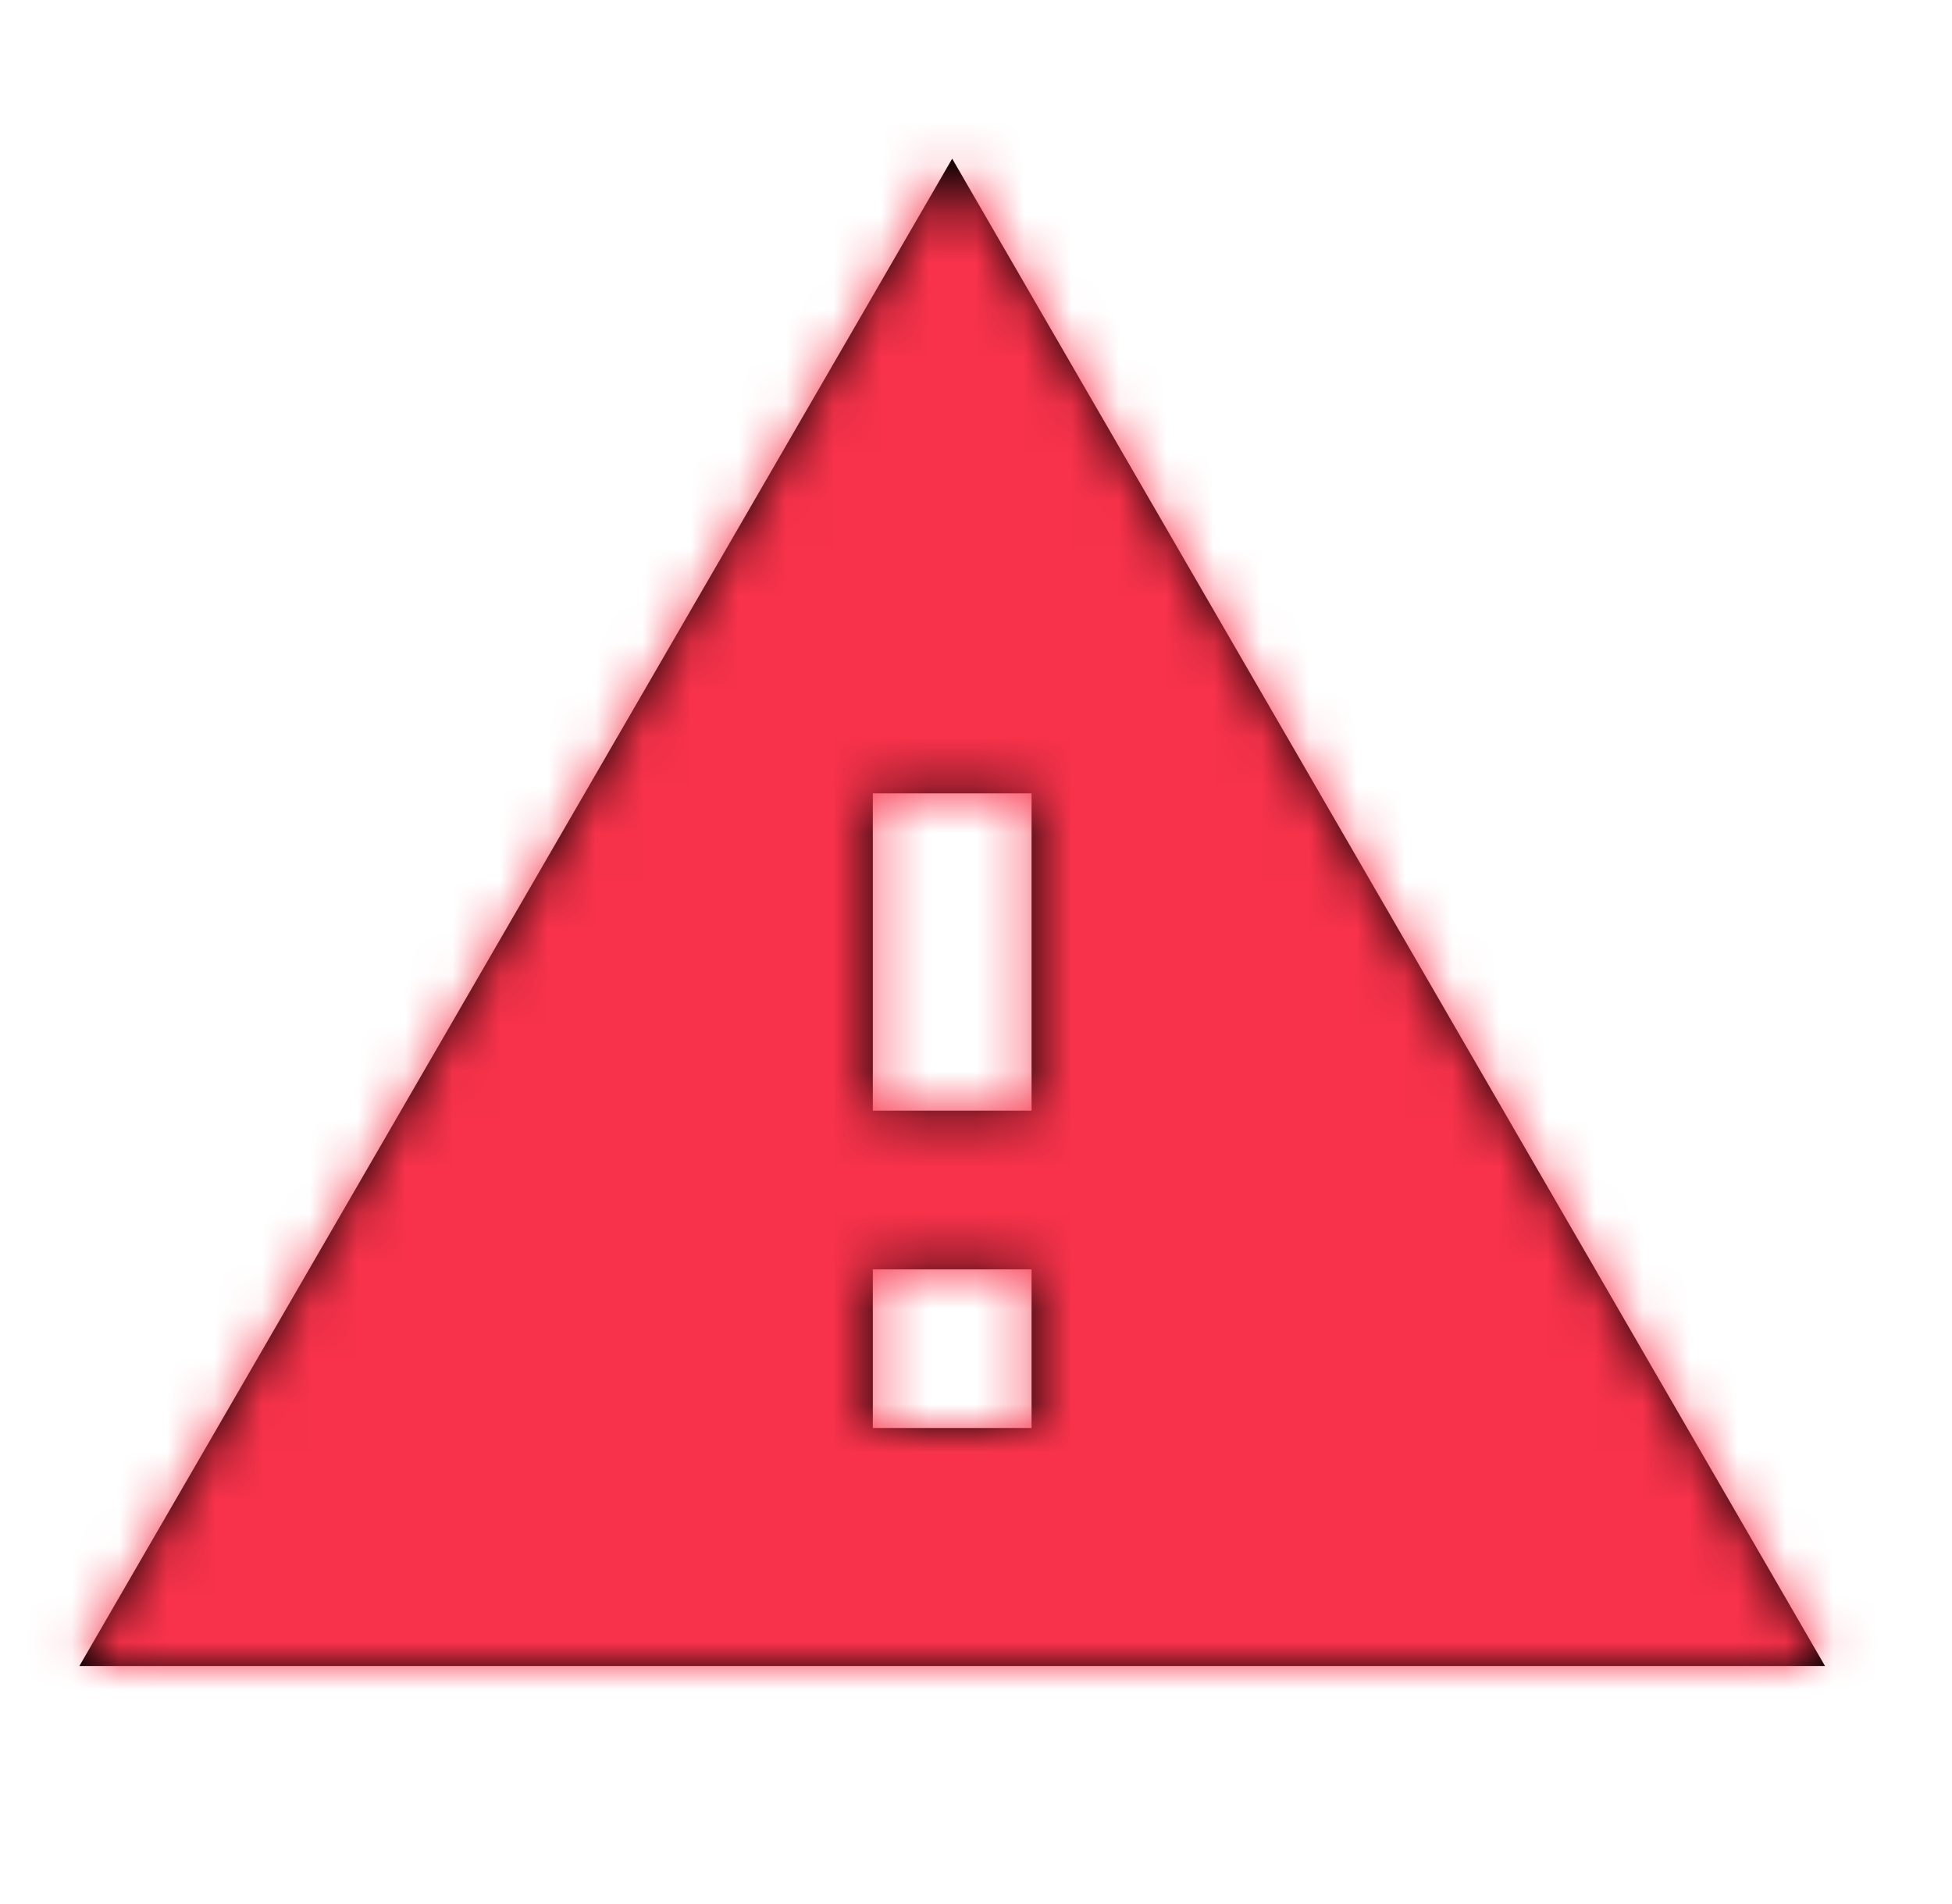
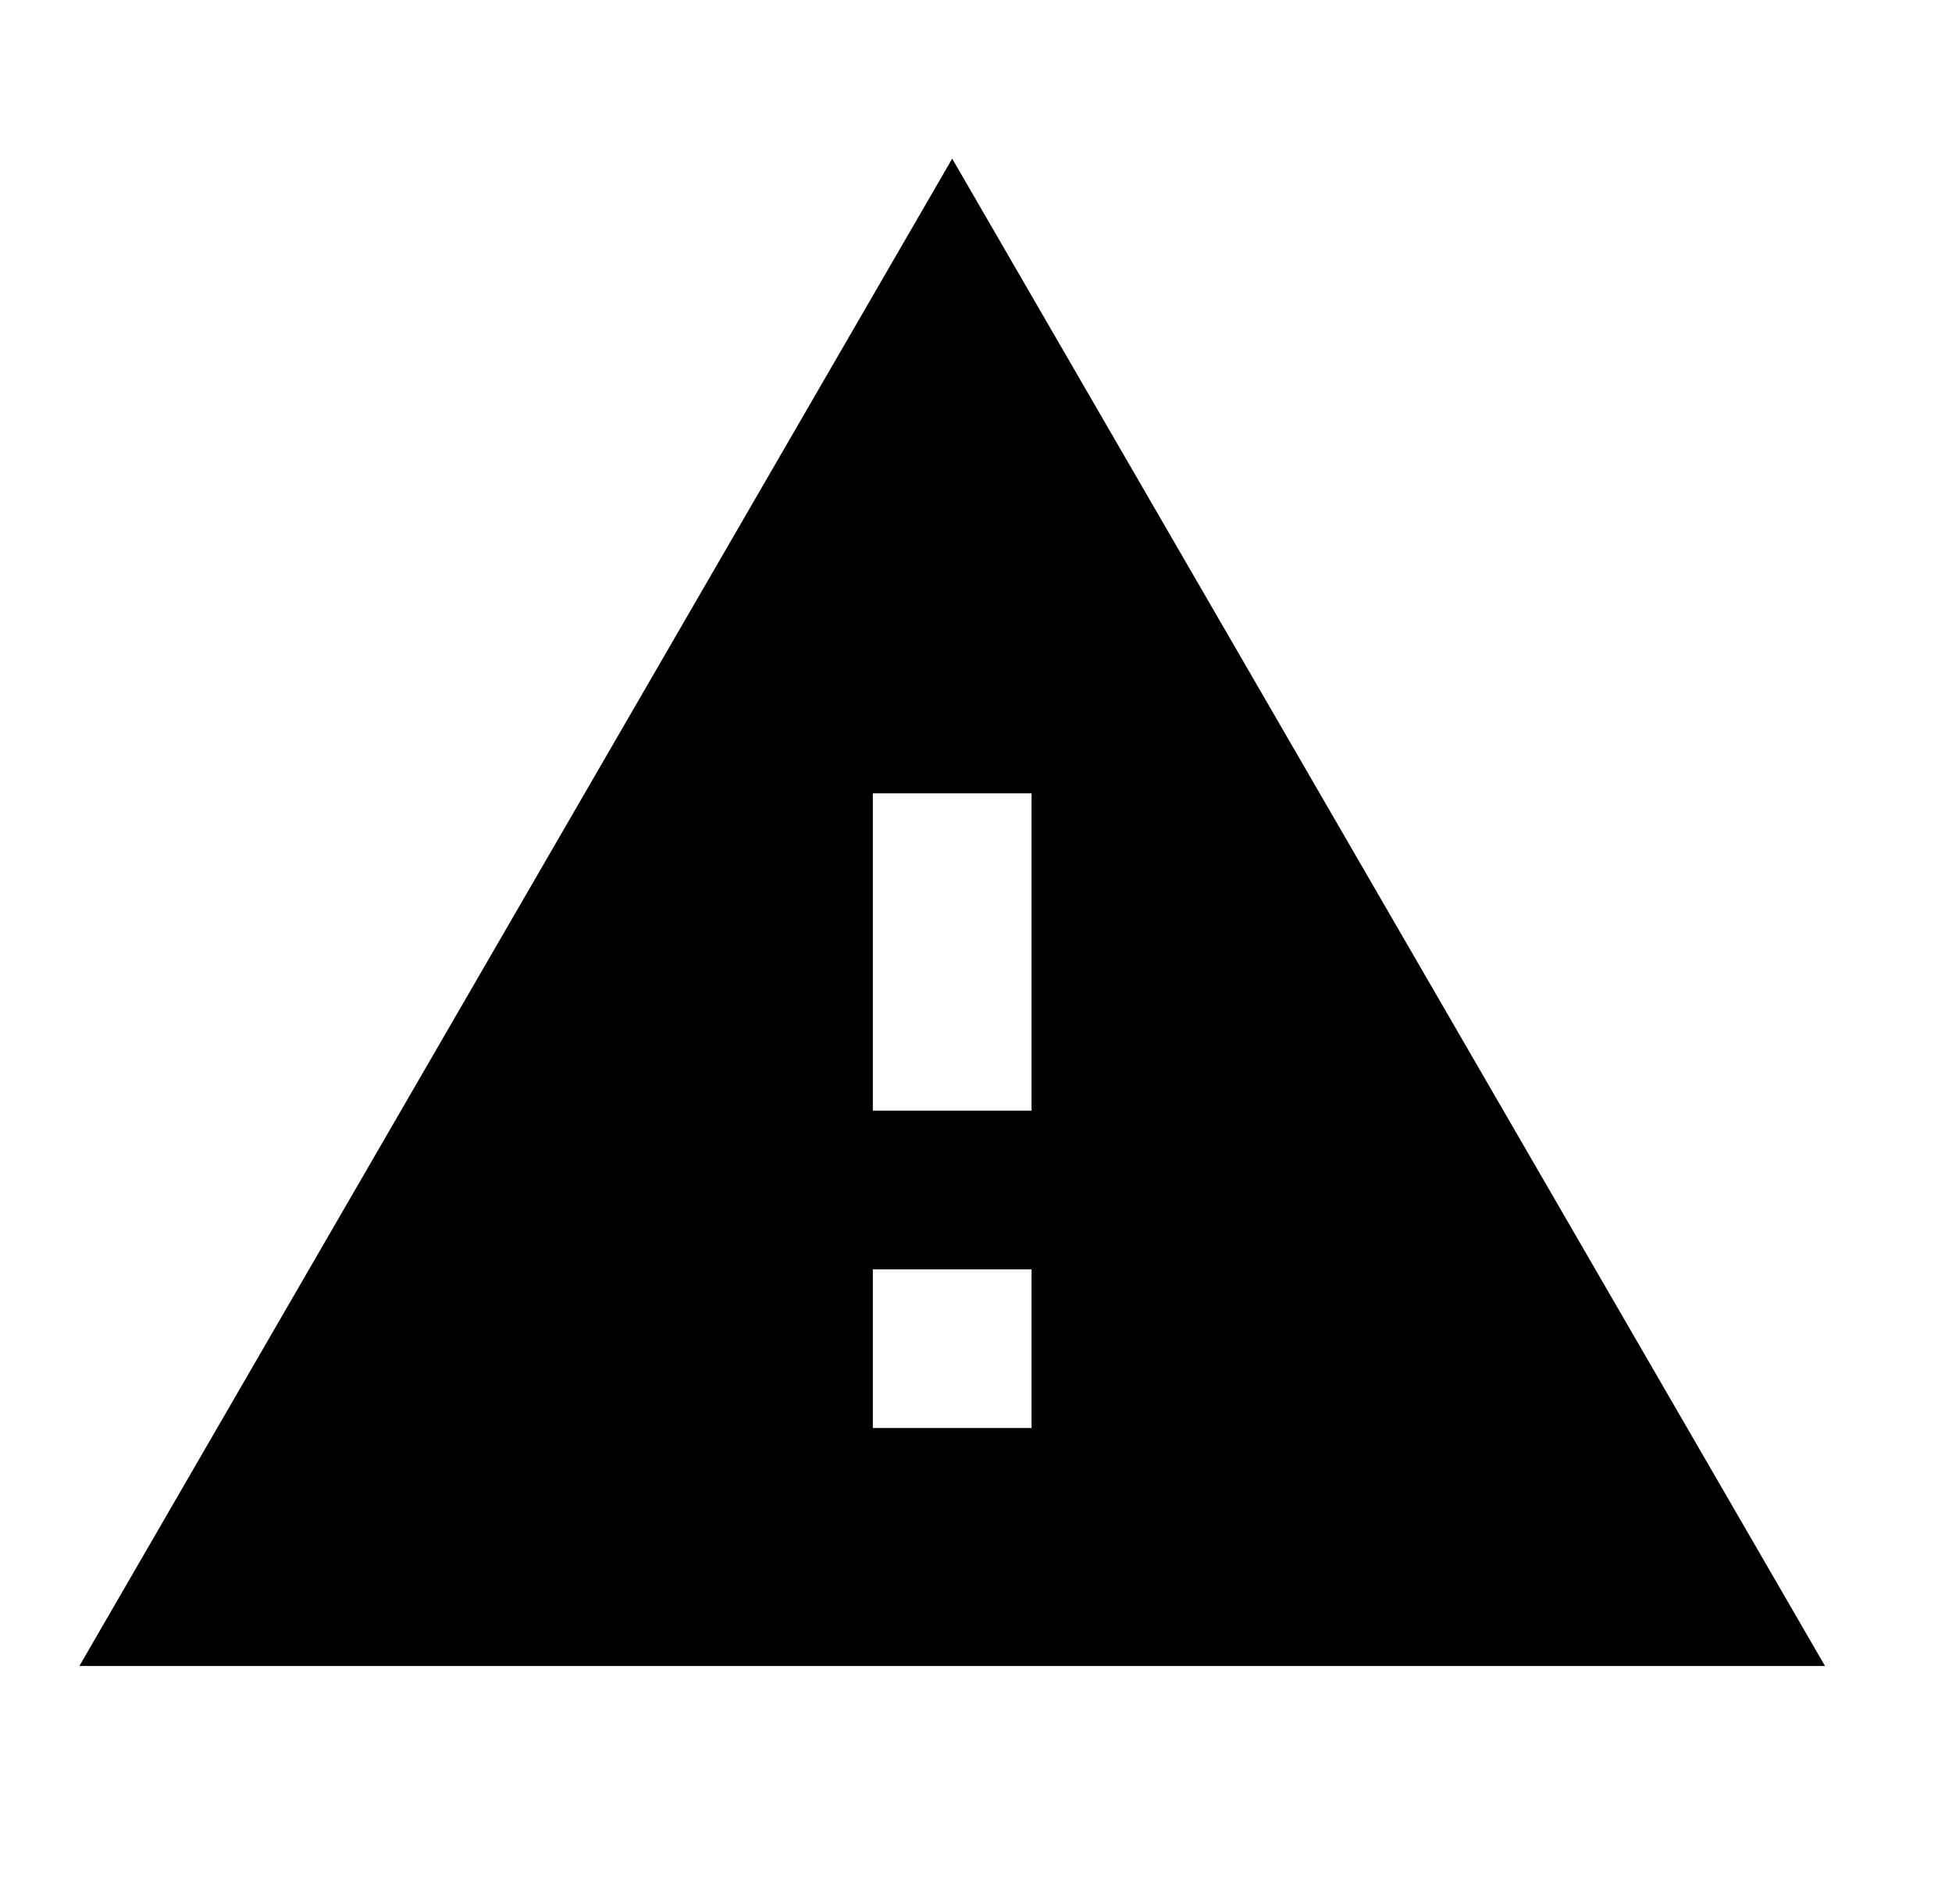
<svg xmlns="http://www.w3.org/2000/svg" xmlns:xlink="http://www.w3.org/1999/xlink" width="41" height="40" viewBox="0 0 41 40">
  <defs>
    <path id="a" d="M1.667 35h36.666L20 3.333 1.667 35zm20-5h-3.334v-3.333h3.334V30zm0-6.667h-3.334v-6.666h3.334v6.666z" />
  </defs>
  <g fill="none" fill-rule="evenodd">
    <mask id="b" fill="#fff">
      <use xlink:href="#a" />
    </mask>
    <use fill="#000" fill-rule="nonzero" xlink:href="#a" />
    <g fill="#F7324A" mask="url(#b)">
-       <path d="M0 0h39.774v39.774H0z" />
-     </g>
+       </g>
  </g>
</svg>